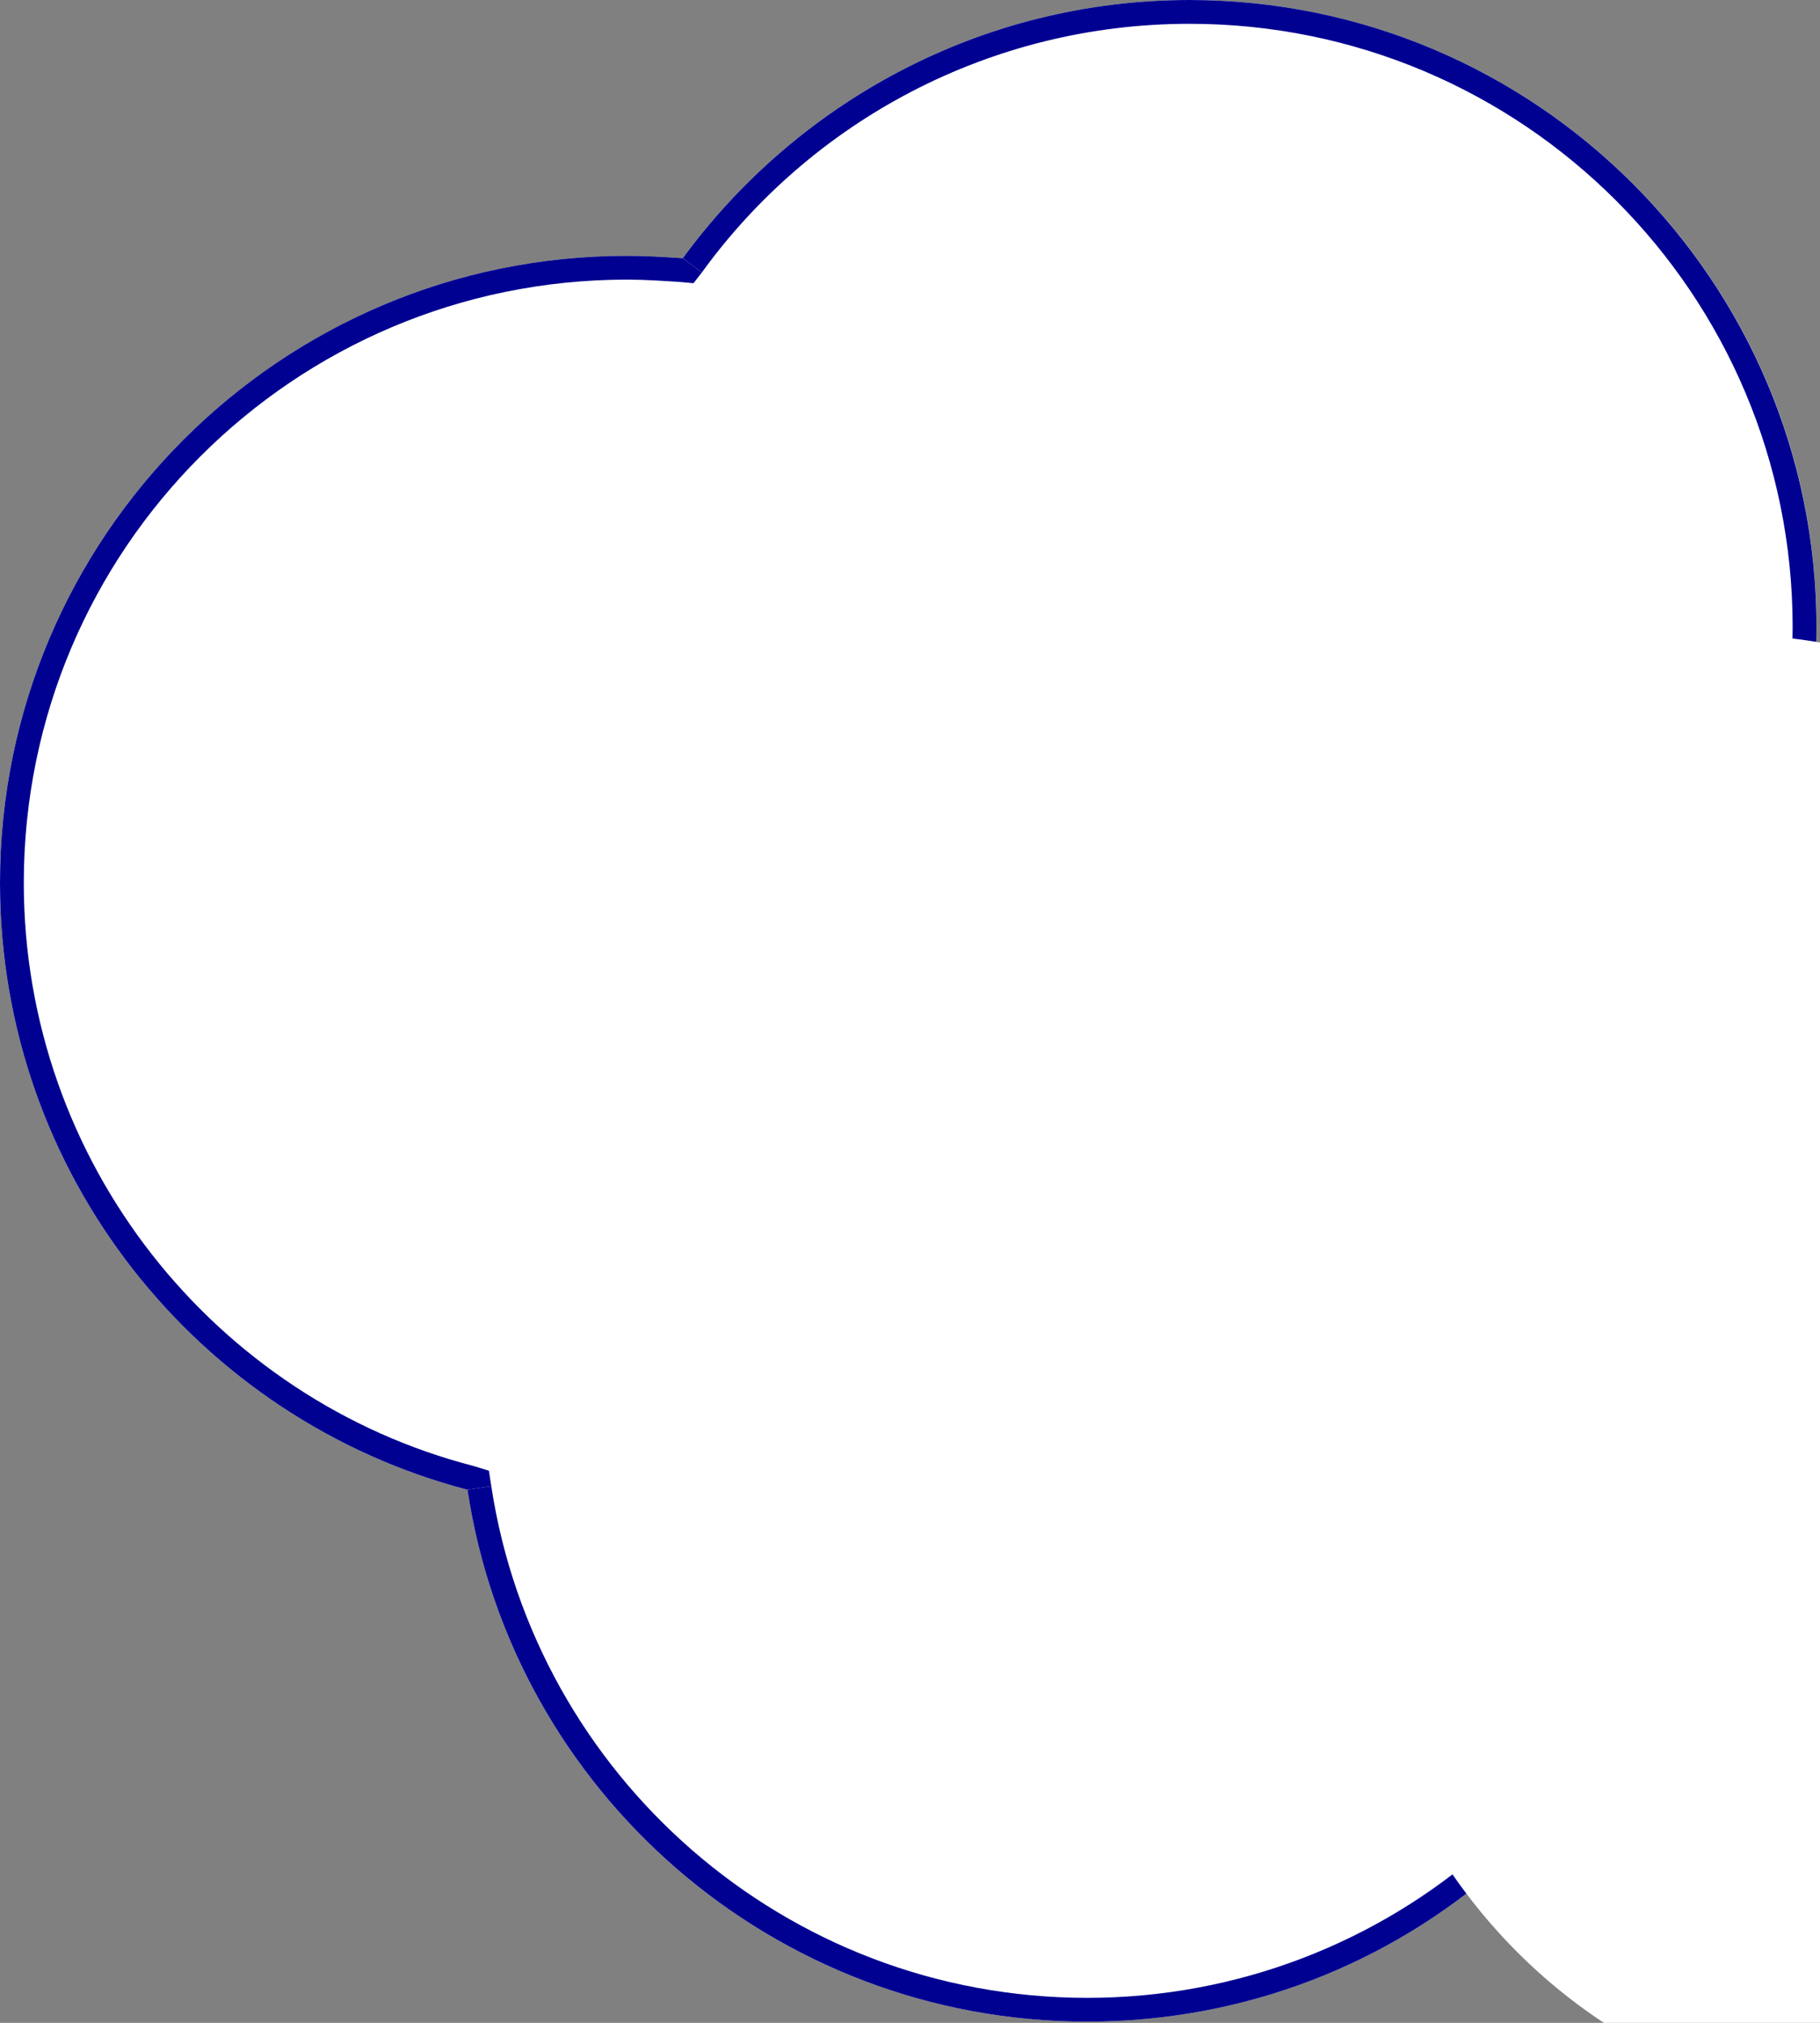
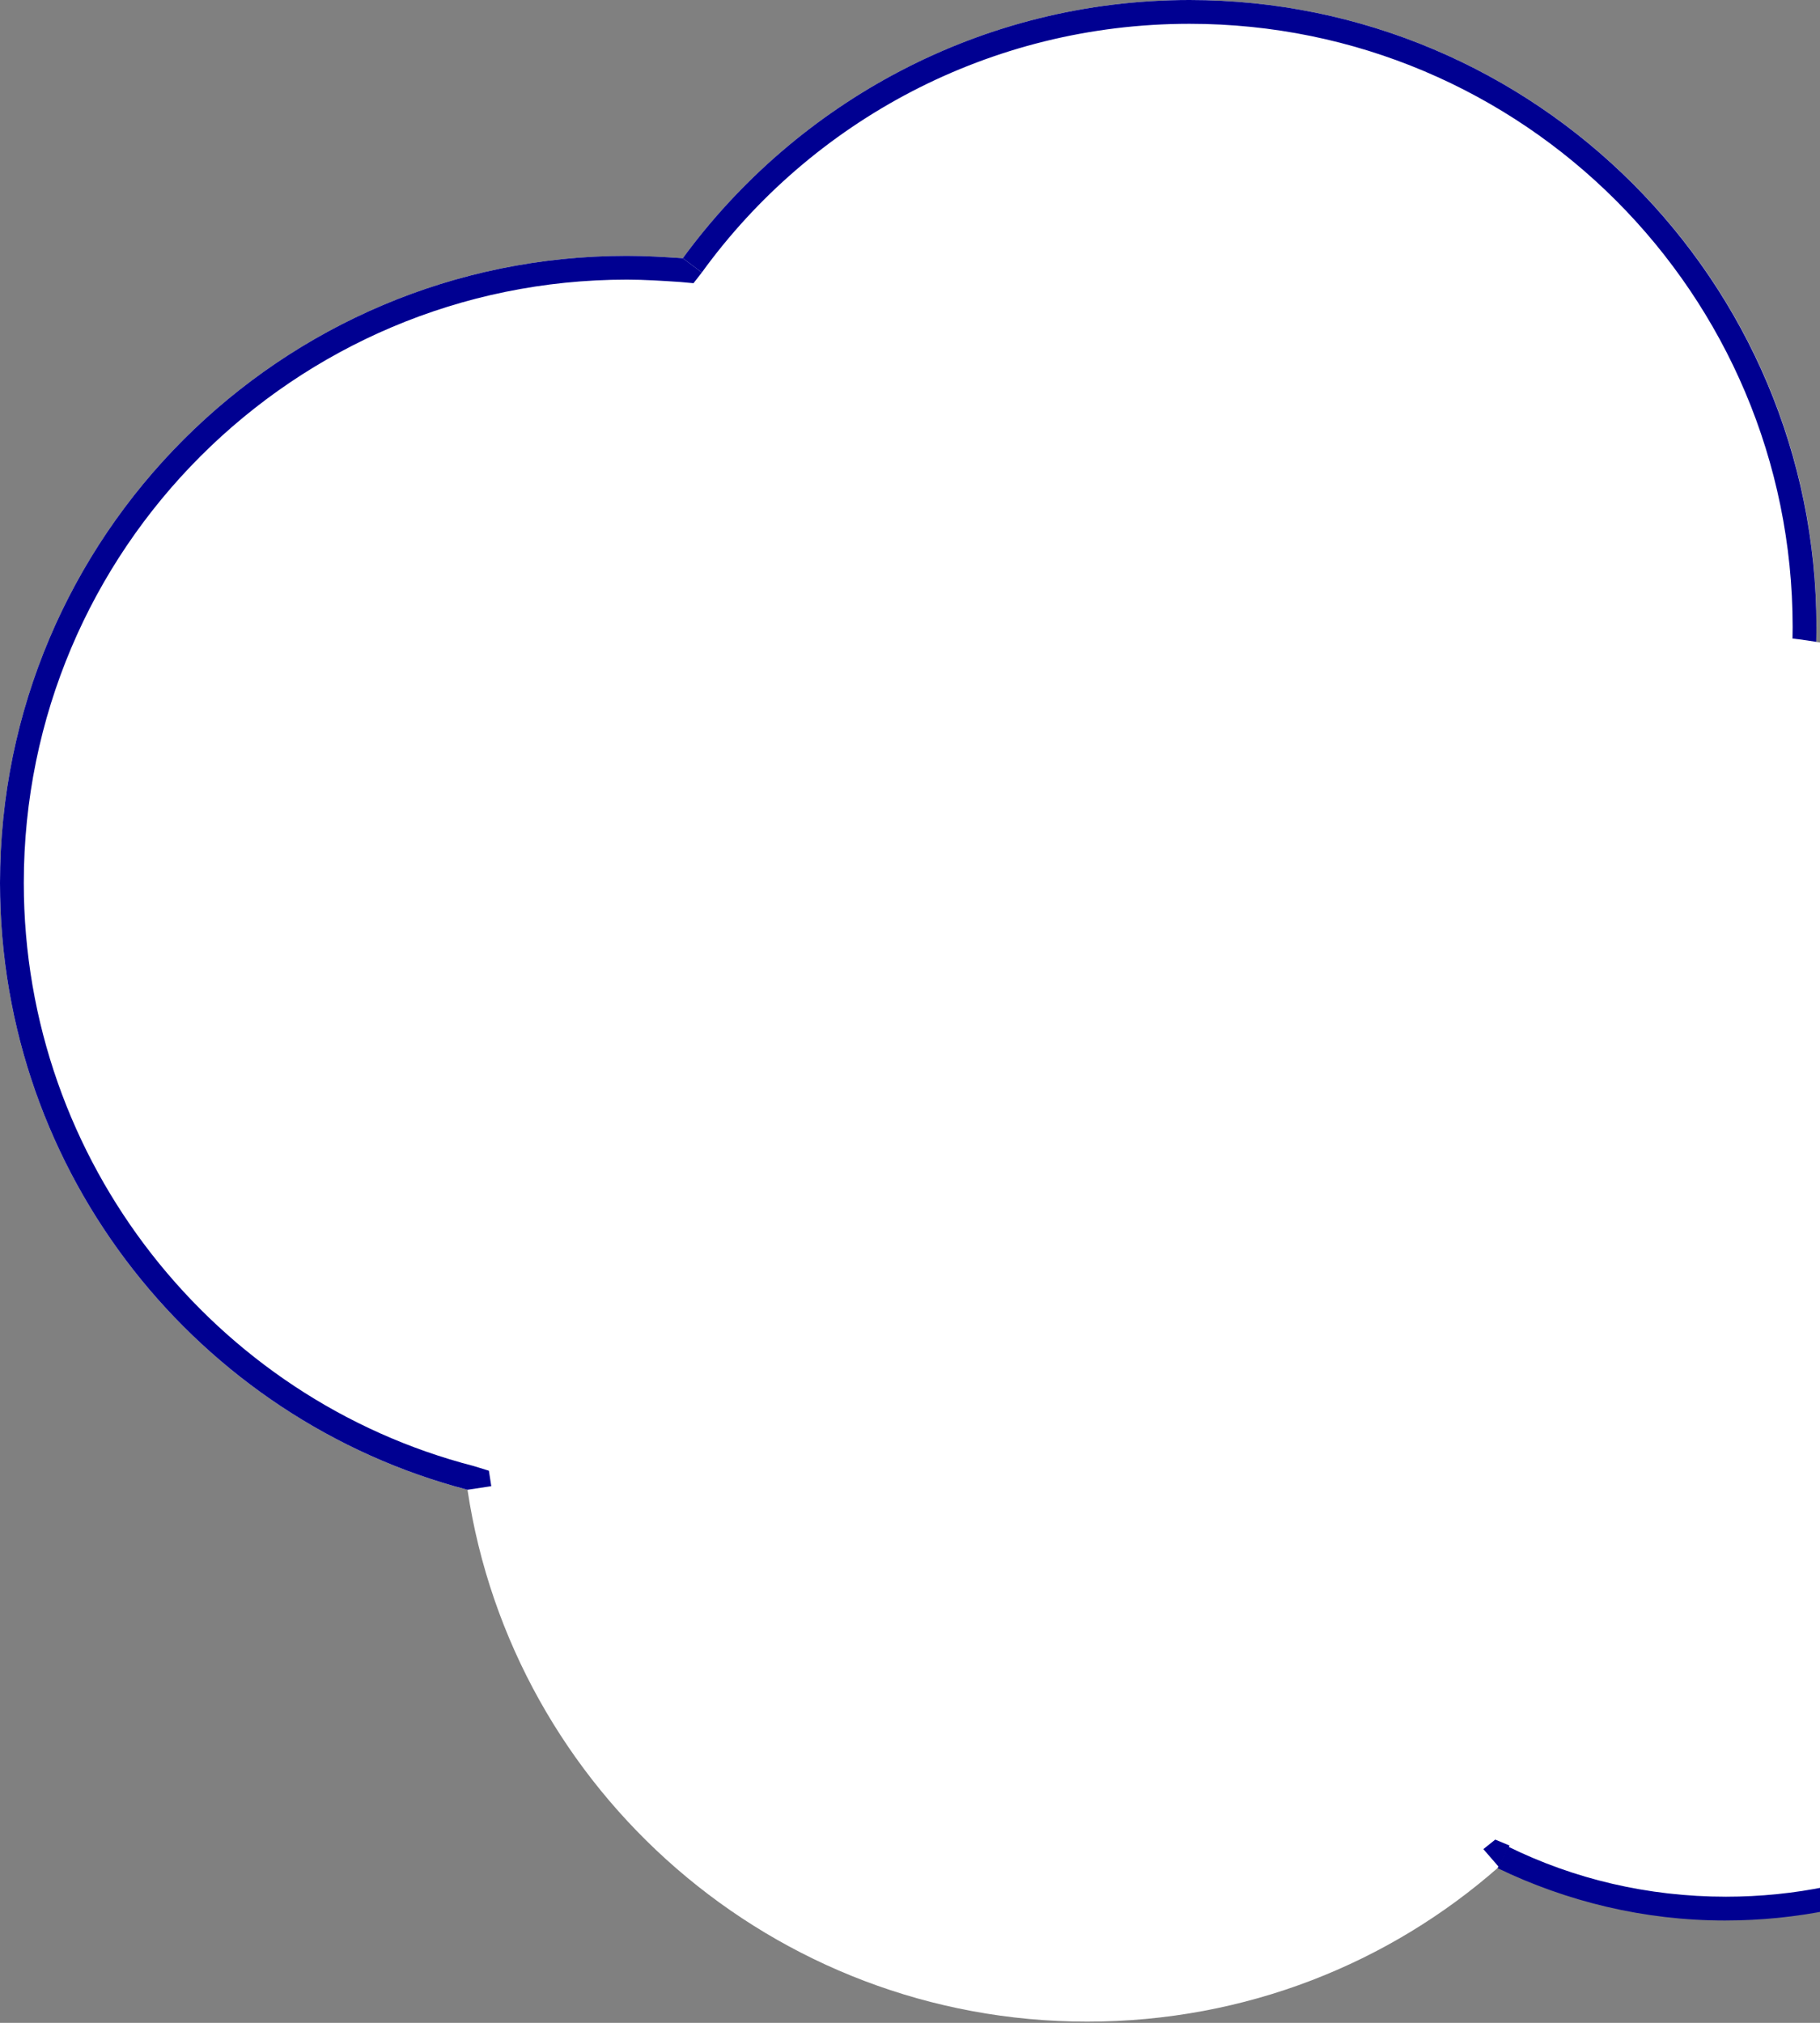
<svg xmlns="http://www.w3.org/2000/svg" version="1.1" id="レイヤー_1" x="0px" y="0px" width="153px" height="170px" viewBox="0 0 153 170" style="enable-background:new 0 0 153 170;" xml:space="preserve">
  <rect x="0" y="0" width="153" height="170" fill="#808080" stroke="none" />
  <style type="text/css">
	.st0{display:none;fill:none;}
	.st1{fill-rule:evenodd;clip-rule:evenodd;fill:#FFFFFF;}
	.st2{fill-rule:evenodd;clip-rule:evenodd;fill:#000091;}
	.st3{fill:#FFFFFF;}
</style>
-   <rect class="st0" width="153" height="170" />
  <path class="st1" d="M126,156.9c5.8,2.8,12.3,4.4,19.1,4.4c24.4,0,44.1-19.7,44.1-44.1c0-23.2-17.9-42.2-40.7-44  c2.7-6.3,4.2-13.3,4.2-20.6C152.7,23.6,129.1,0,100,0C82.5,0,67,8.6,57.4,21.7c-1.5-0.1-3.1-0.2-4.7-0.2C23.6,21.5,0,45.1,0,74.2  c0,24.5,16.7,45.1,39.3,51c3.8,25.3,25.7,44.7,52.1,44.7C104.7,169.9,116.8,165,126,156.9z" />
  <g>
    <path class="st2" d="M39.8,123.2C18.1,117.6,2,97.7,2,74.2c0-28,22.7-50.7,50.7-50.7c1.5,0,3,0.1,4.5,0.2l1.1,0.1l0.7-0.9l-1.6-1.2   c-1.5-0.1-3.1-0.2-4.7-0.2C23.6,21.5,0,45.1,0,74.2c0,24.5,16.7,45.1,39.3,51c0,0,0,0,0,0l0,0l2-0.3l-0.2-1.3L39.8,123.2z" />
-     <path class="st2" d="M41.3,124.9l-2,0.3c3.8,25.3,25.7,44.7,52.1,44.7c13.3,0,25.4-4.9,34.6-13l-1.3-1.5   c-8.9,7.8-20.6,12.5-33.3,12.5C66,167.9,45,149.2,41.3,124.9z" />
    <polygon class="st2" points="124.7,155.4 126,156.9 126.9,155.1 125.7,154.6  " />
    <path class="st2" d="M148.5,73.3c2.7-6.3,4.2-13.3,4.2-20.6C152.7,23.6,129.1,0,100,0C82.5,0,67,8.6,57.4,21.7l1.6,1.2   C68.2,10.2,83.2,2,100,2c28,0,50.7,22.7,50.7,50.7c0,7-1.4,13.7-4,19.8l-1.1,2.6l2.8,0.2L148.5,73.3L148.5,73.3l-0.2,2   c21.7,1.6,38.9,19.8,38.9,42c0,23.2-18.8,42.1-42.1,42.1c-6.6,0-12.8-1.5-18.3-4.2l-0.9,1.8c5.8,2.8,12.3,4.4,19.1,4.4   c24.4,0,44.1-19.7,44.1-44.1C189.3,94,171.3,75,148.5,73.3z" />
  </g>
  <circle class="st3" cx="146.1" cy="93.5" r="40.1" />
-   <ellipse class="st3" cx="159.7" cy="129.8" rx="46.2" ry="47.7" />
</svg>